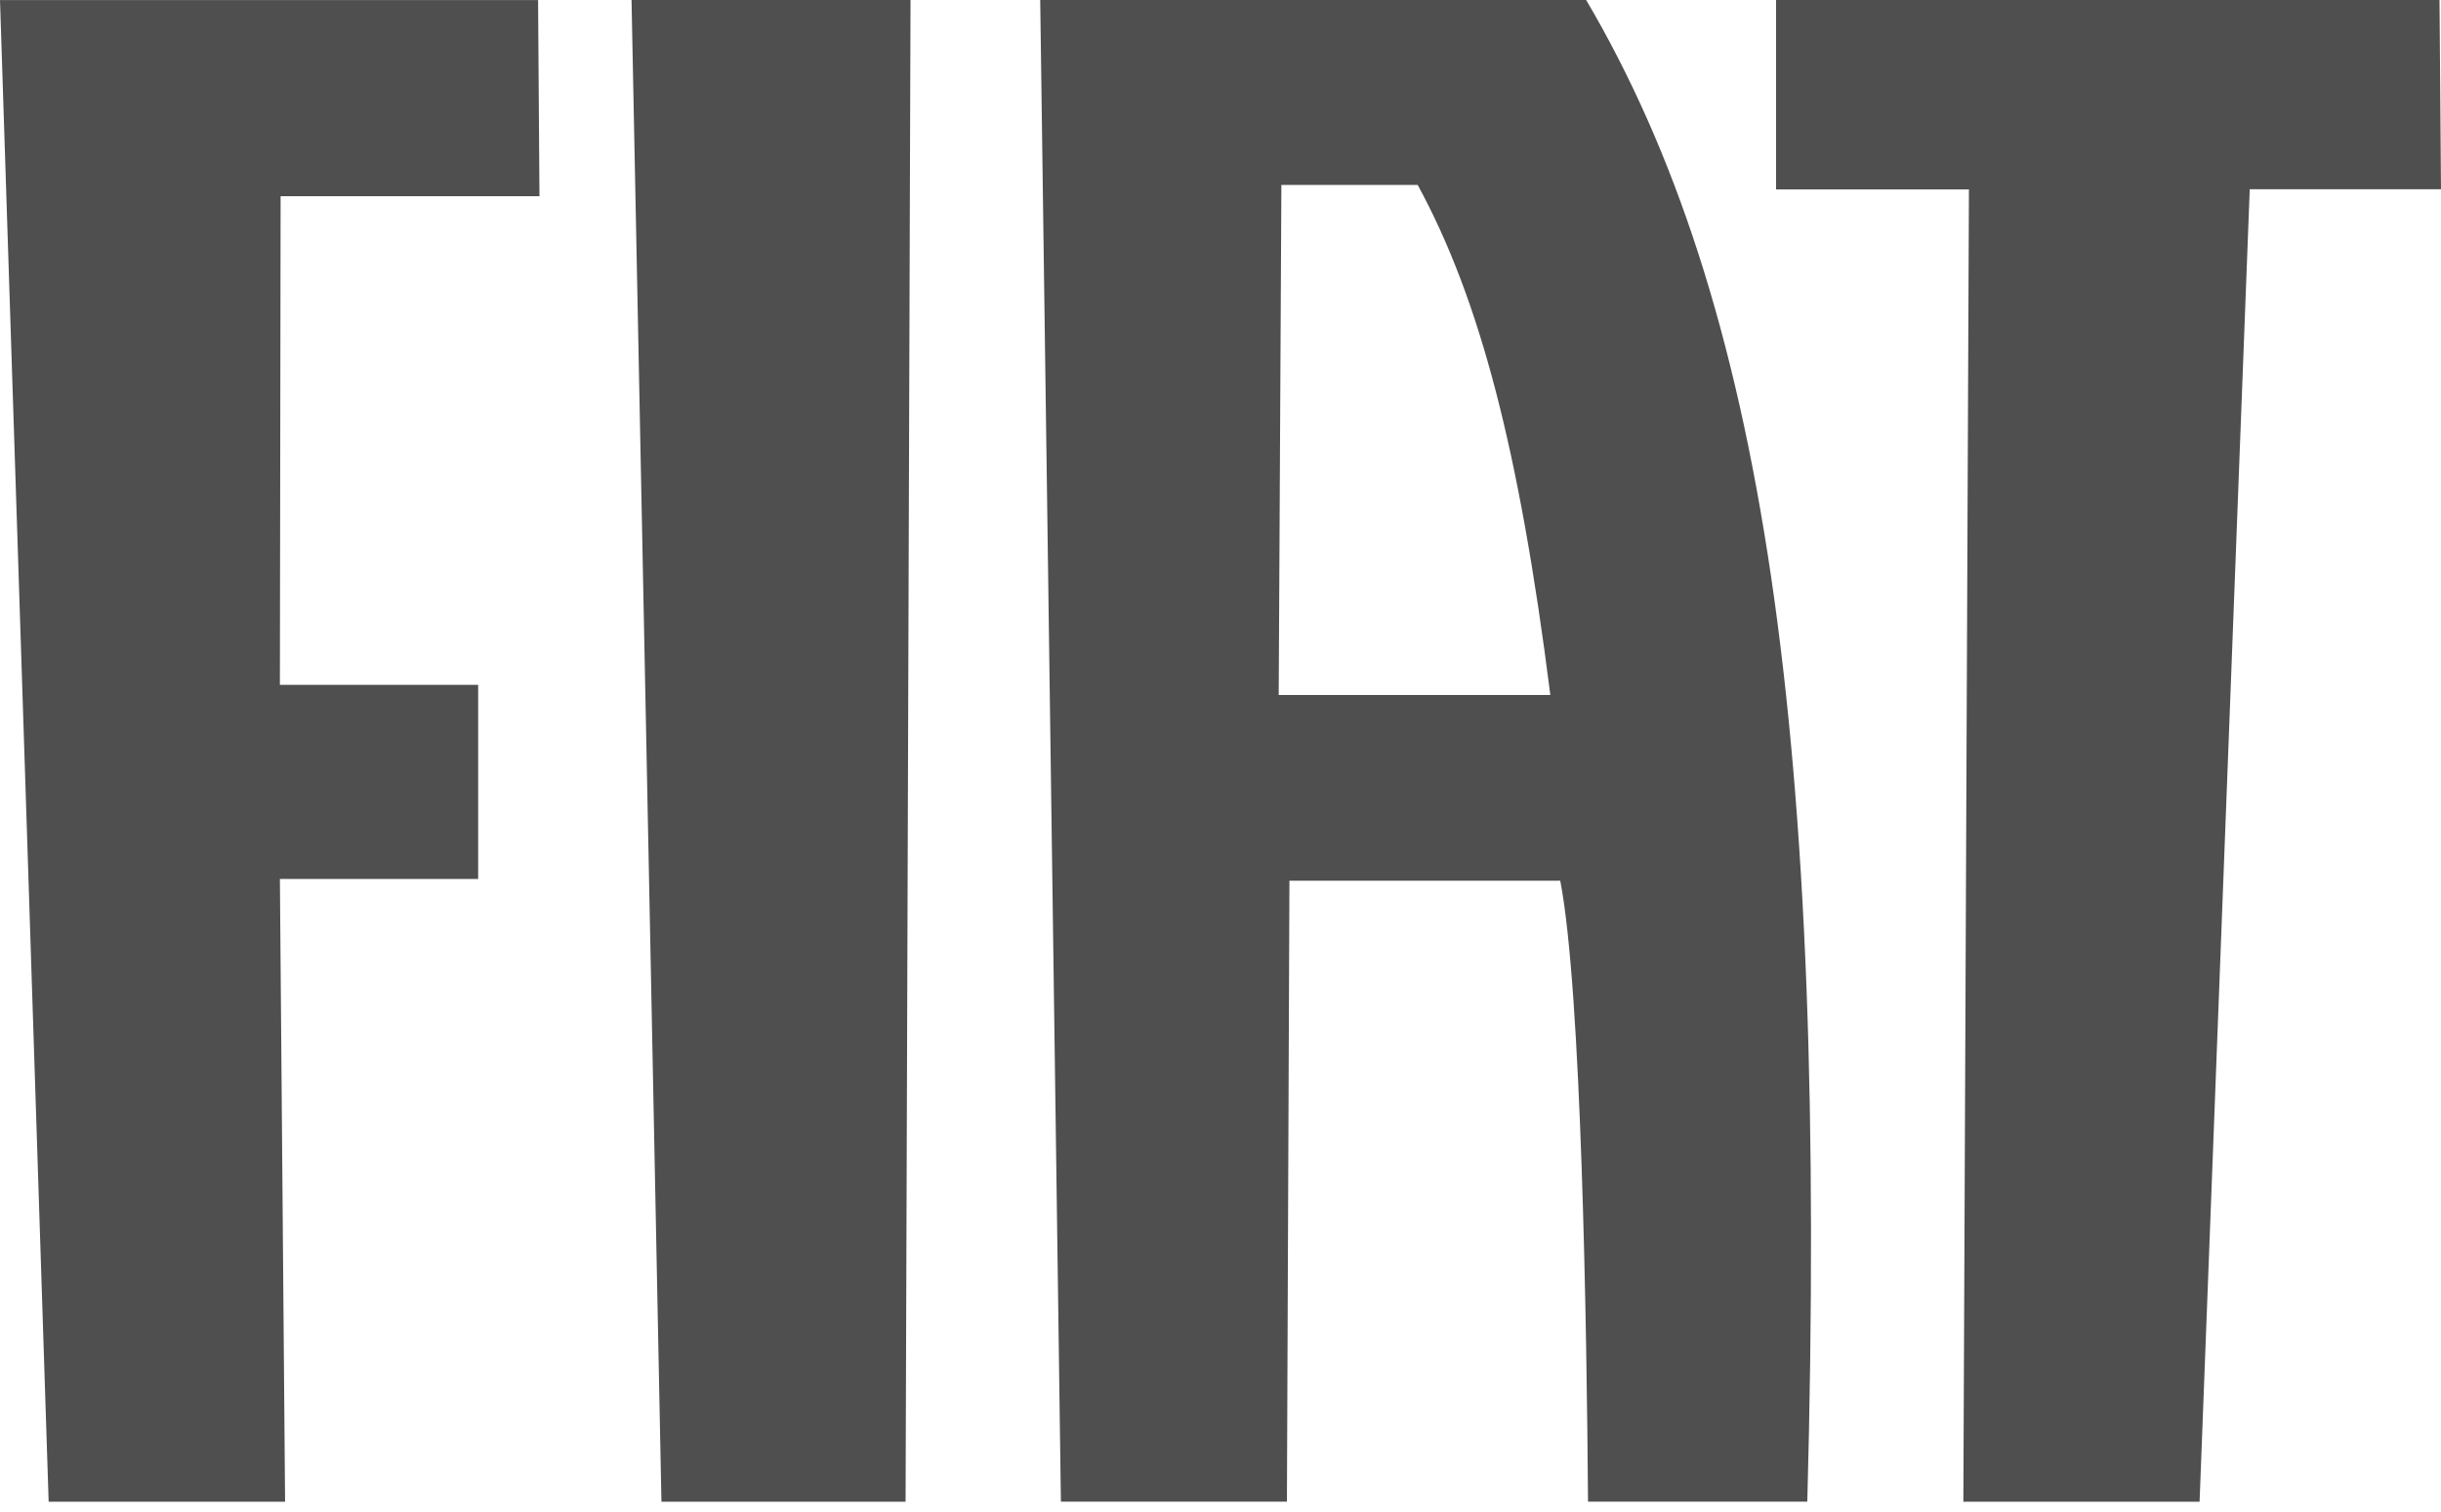
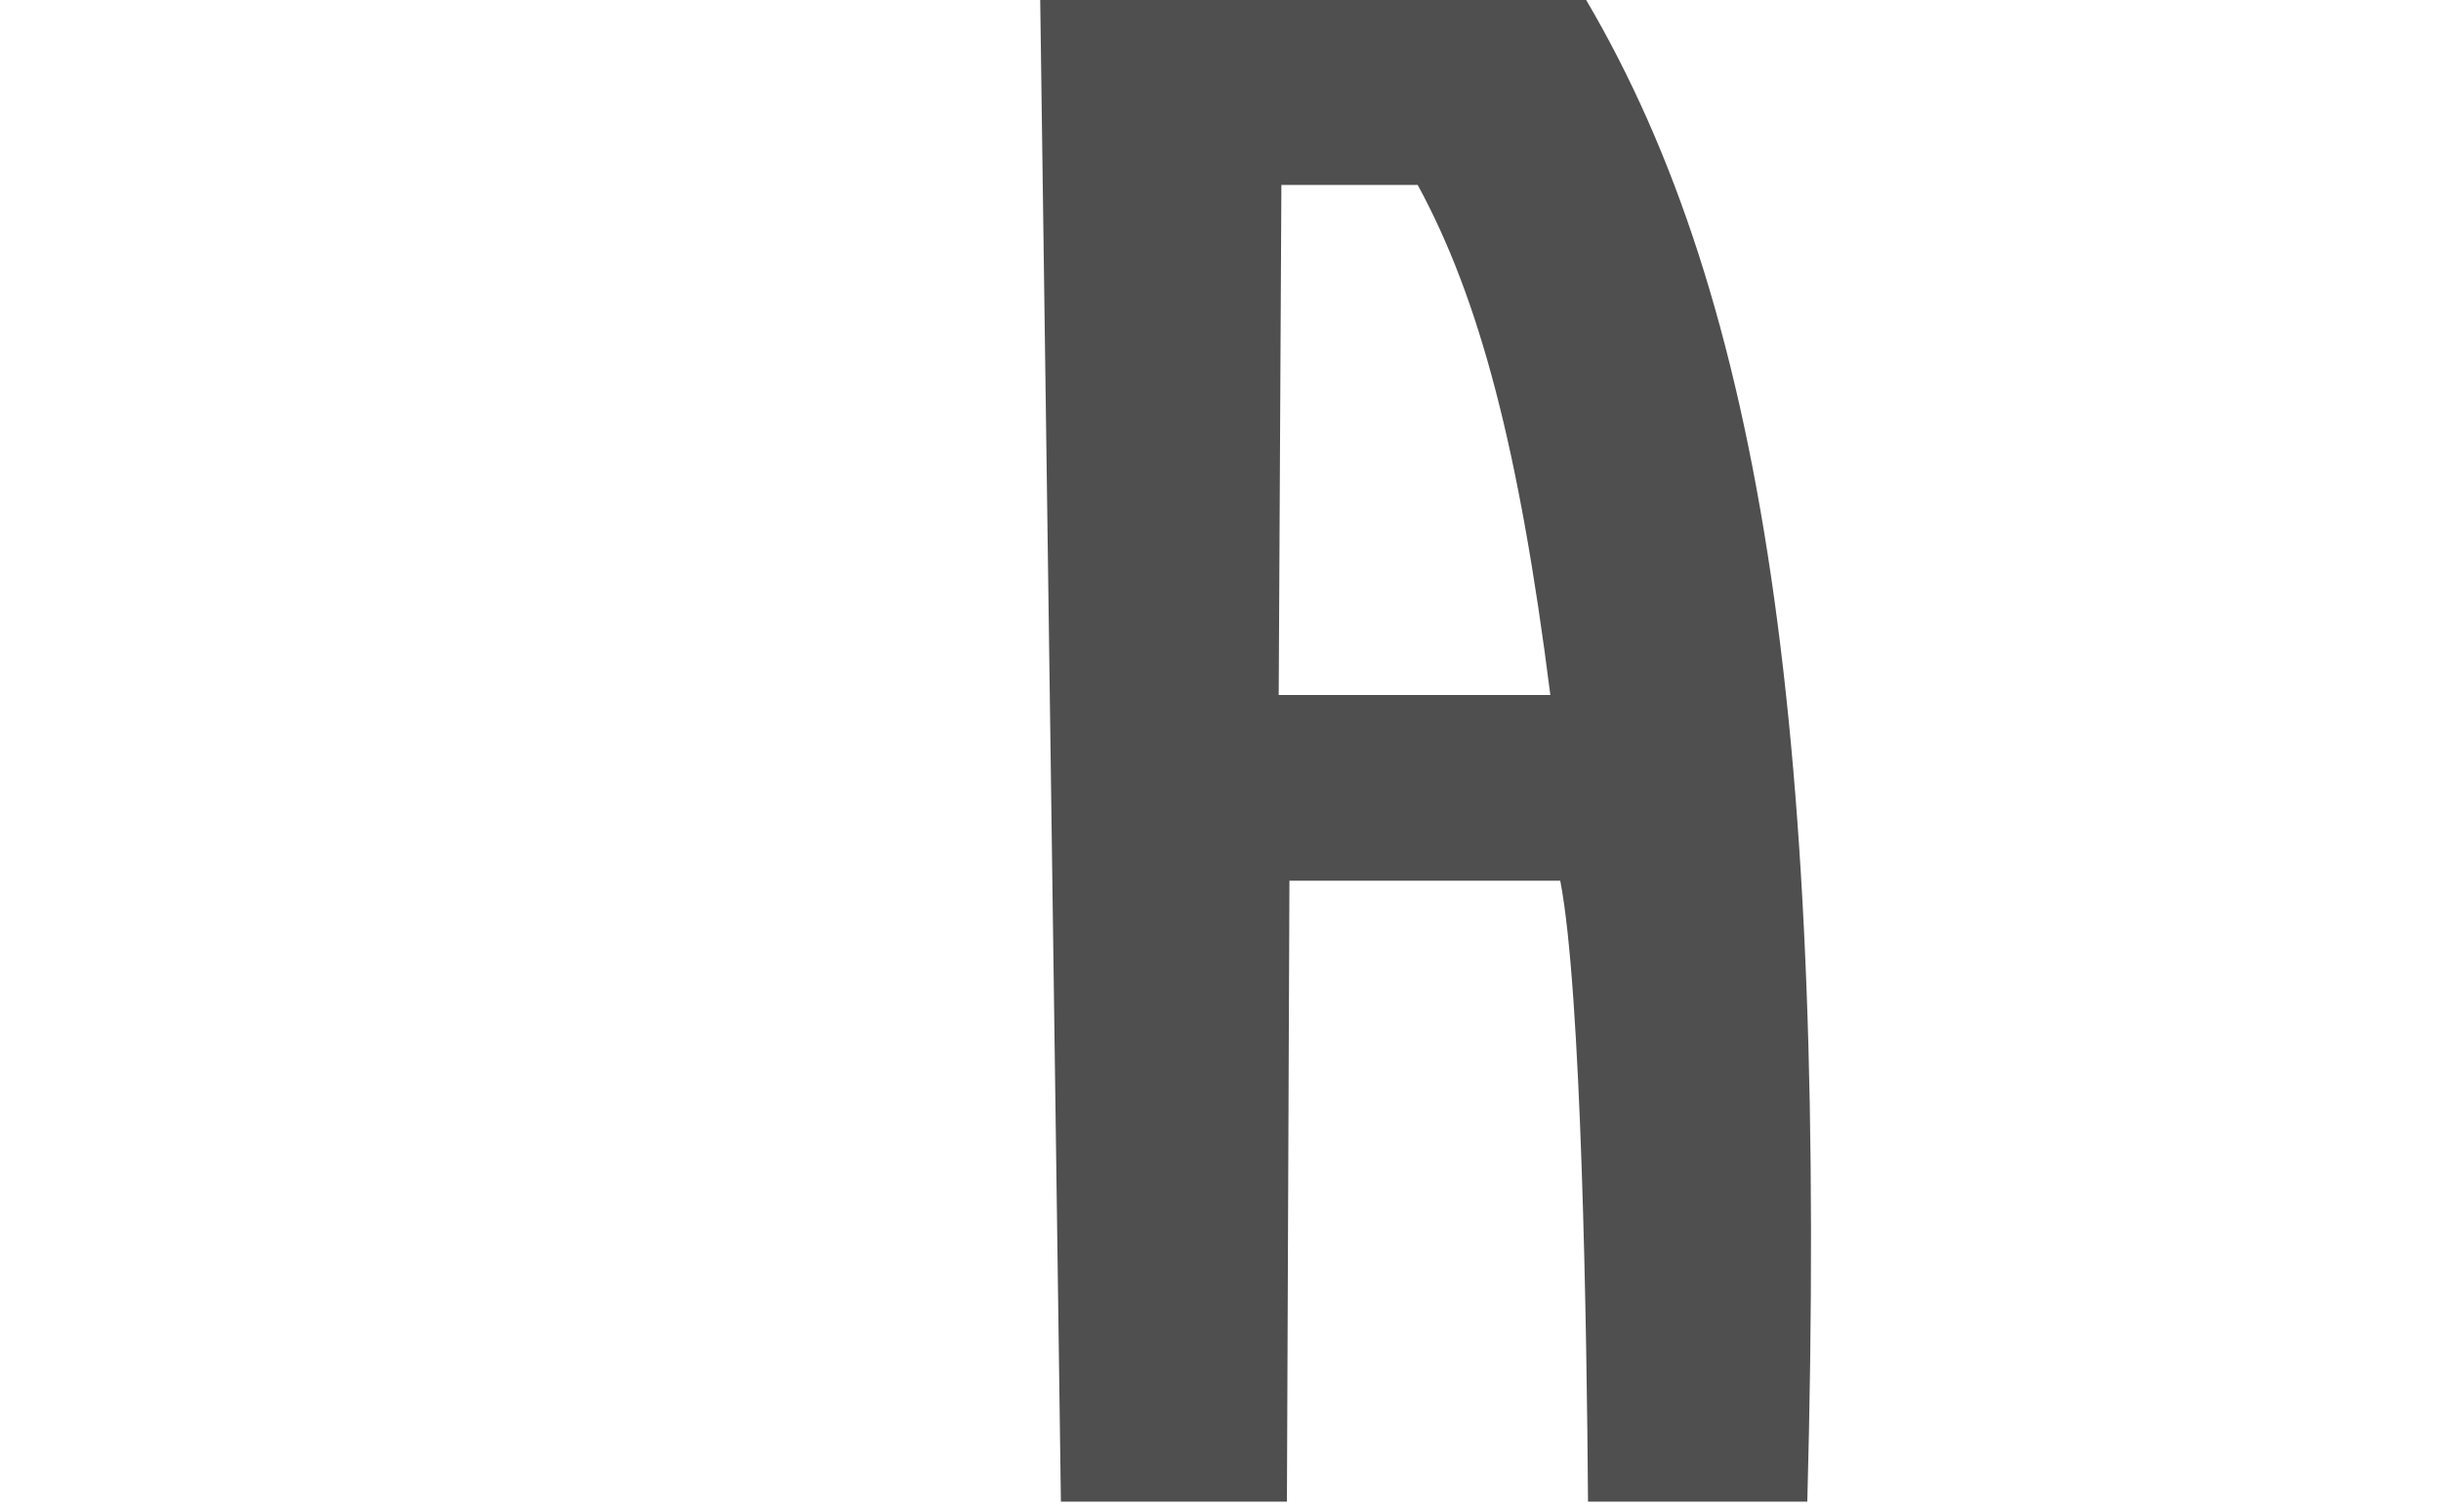
<svg xmlns="http://www.w3.org/2000/svg" width="71" height="44" viewBox="0 0 71 44" fill="none">
-   <path d="M0 0.001L1.415 43.692H8.292L8.141 25.574H13.908V19.926H8.141L8.162 5.709H15.691L15.651 0.001H0Z" fill="#4F4F4F" />
-   <path d="M18.369 0L19.239 43.692H26.34L26.484 0H18.369Z" fill="#4F4F4F" />
-   <path d="M51.659 0V5.511H57.269L57.107 43.692H63.978L65.437 5.505H71L70.957 0H51.659Z" fill="#4F4F4F" />
  <path d="M37.193 20.221L37.271 5.381H41.236C43.033 8.686 44.188 13.057 45.094 20.221H37.193ZM30.858 43.691H31.554H36.68H37.432L37.505 25.624H45.382C46.002 28.813 46.153 38.656 46.19 43.691H46.842H51.986H52.568C53.169 21.385 51.3 8.777 46.136 -3.05176e-05H30.256L30.858 43.691Z" fill="#4F4F4F" />
</svg>